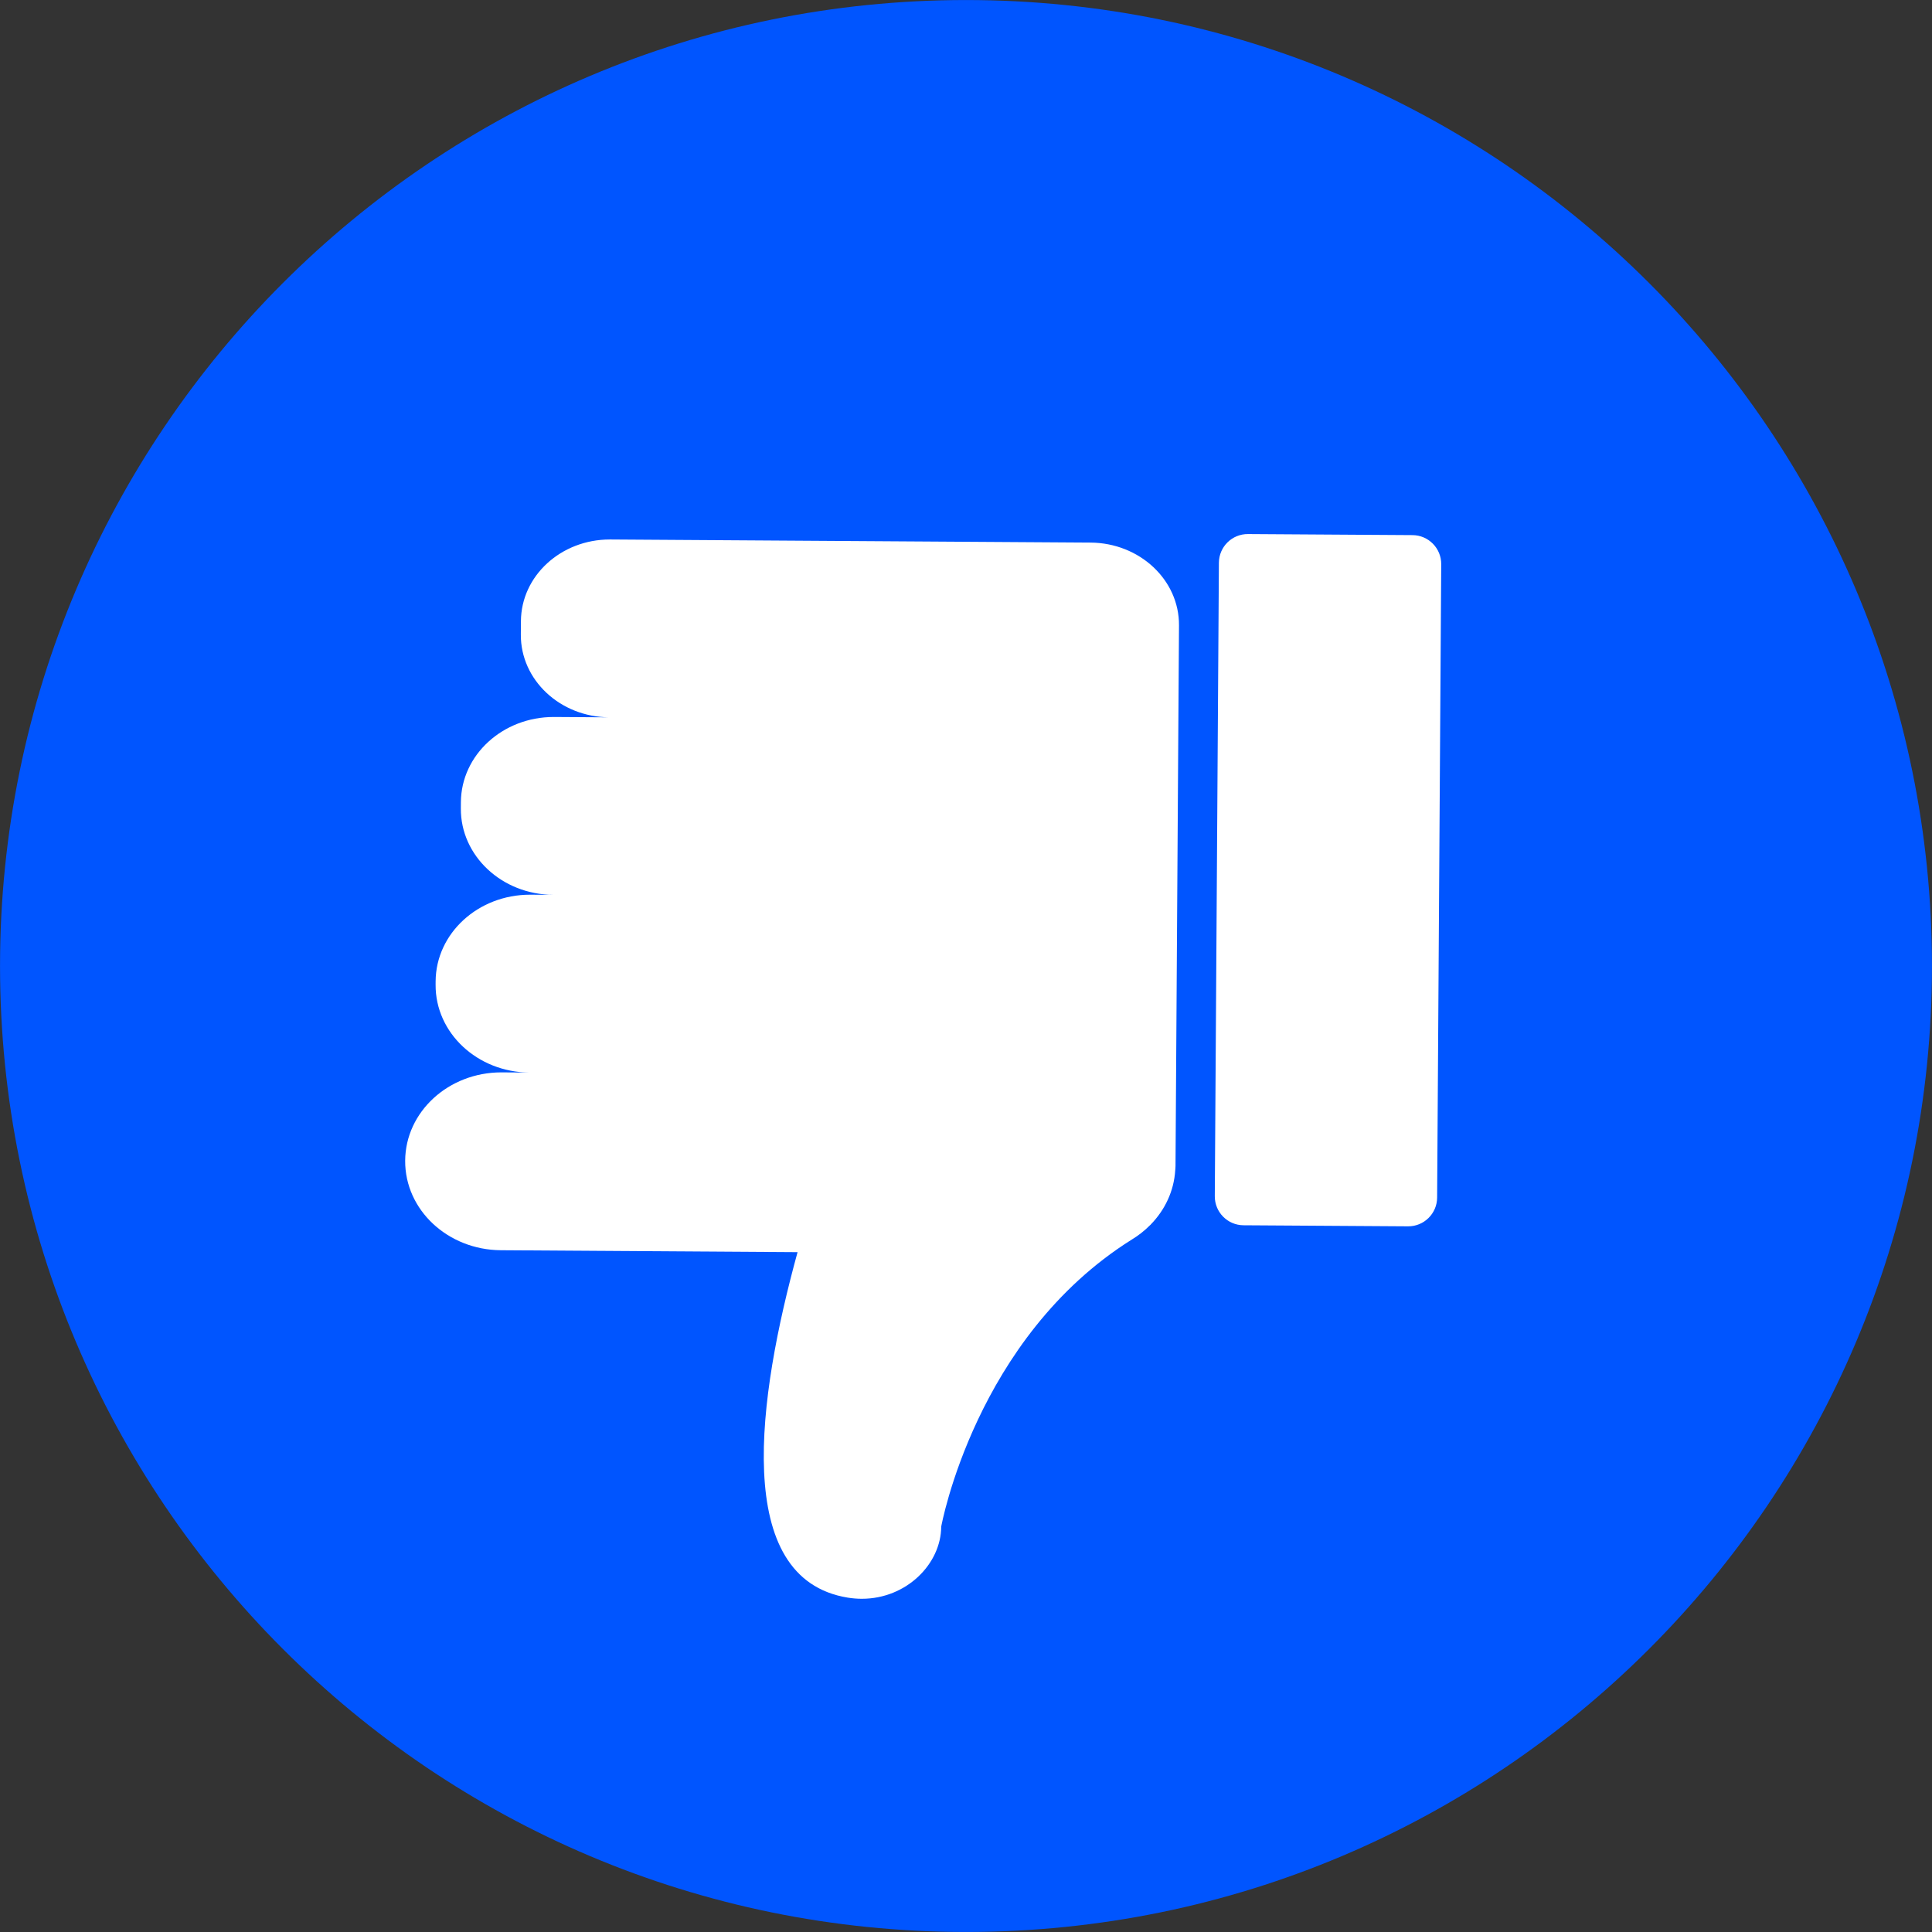
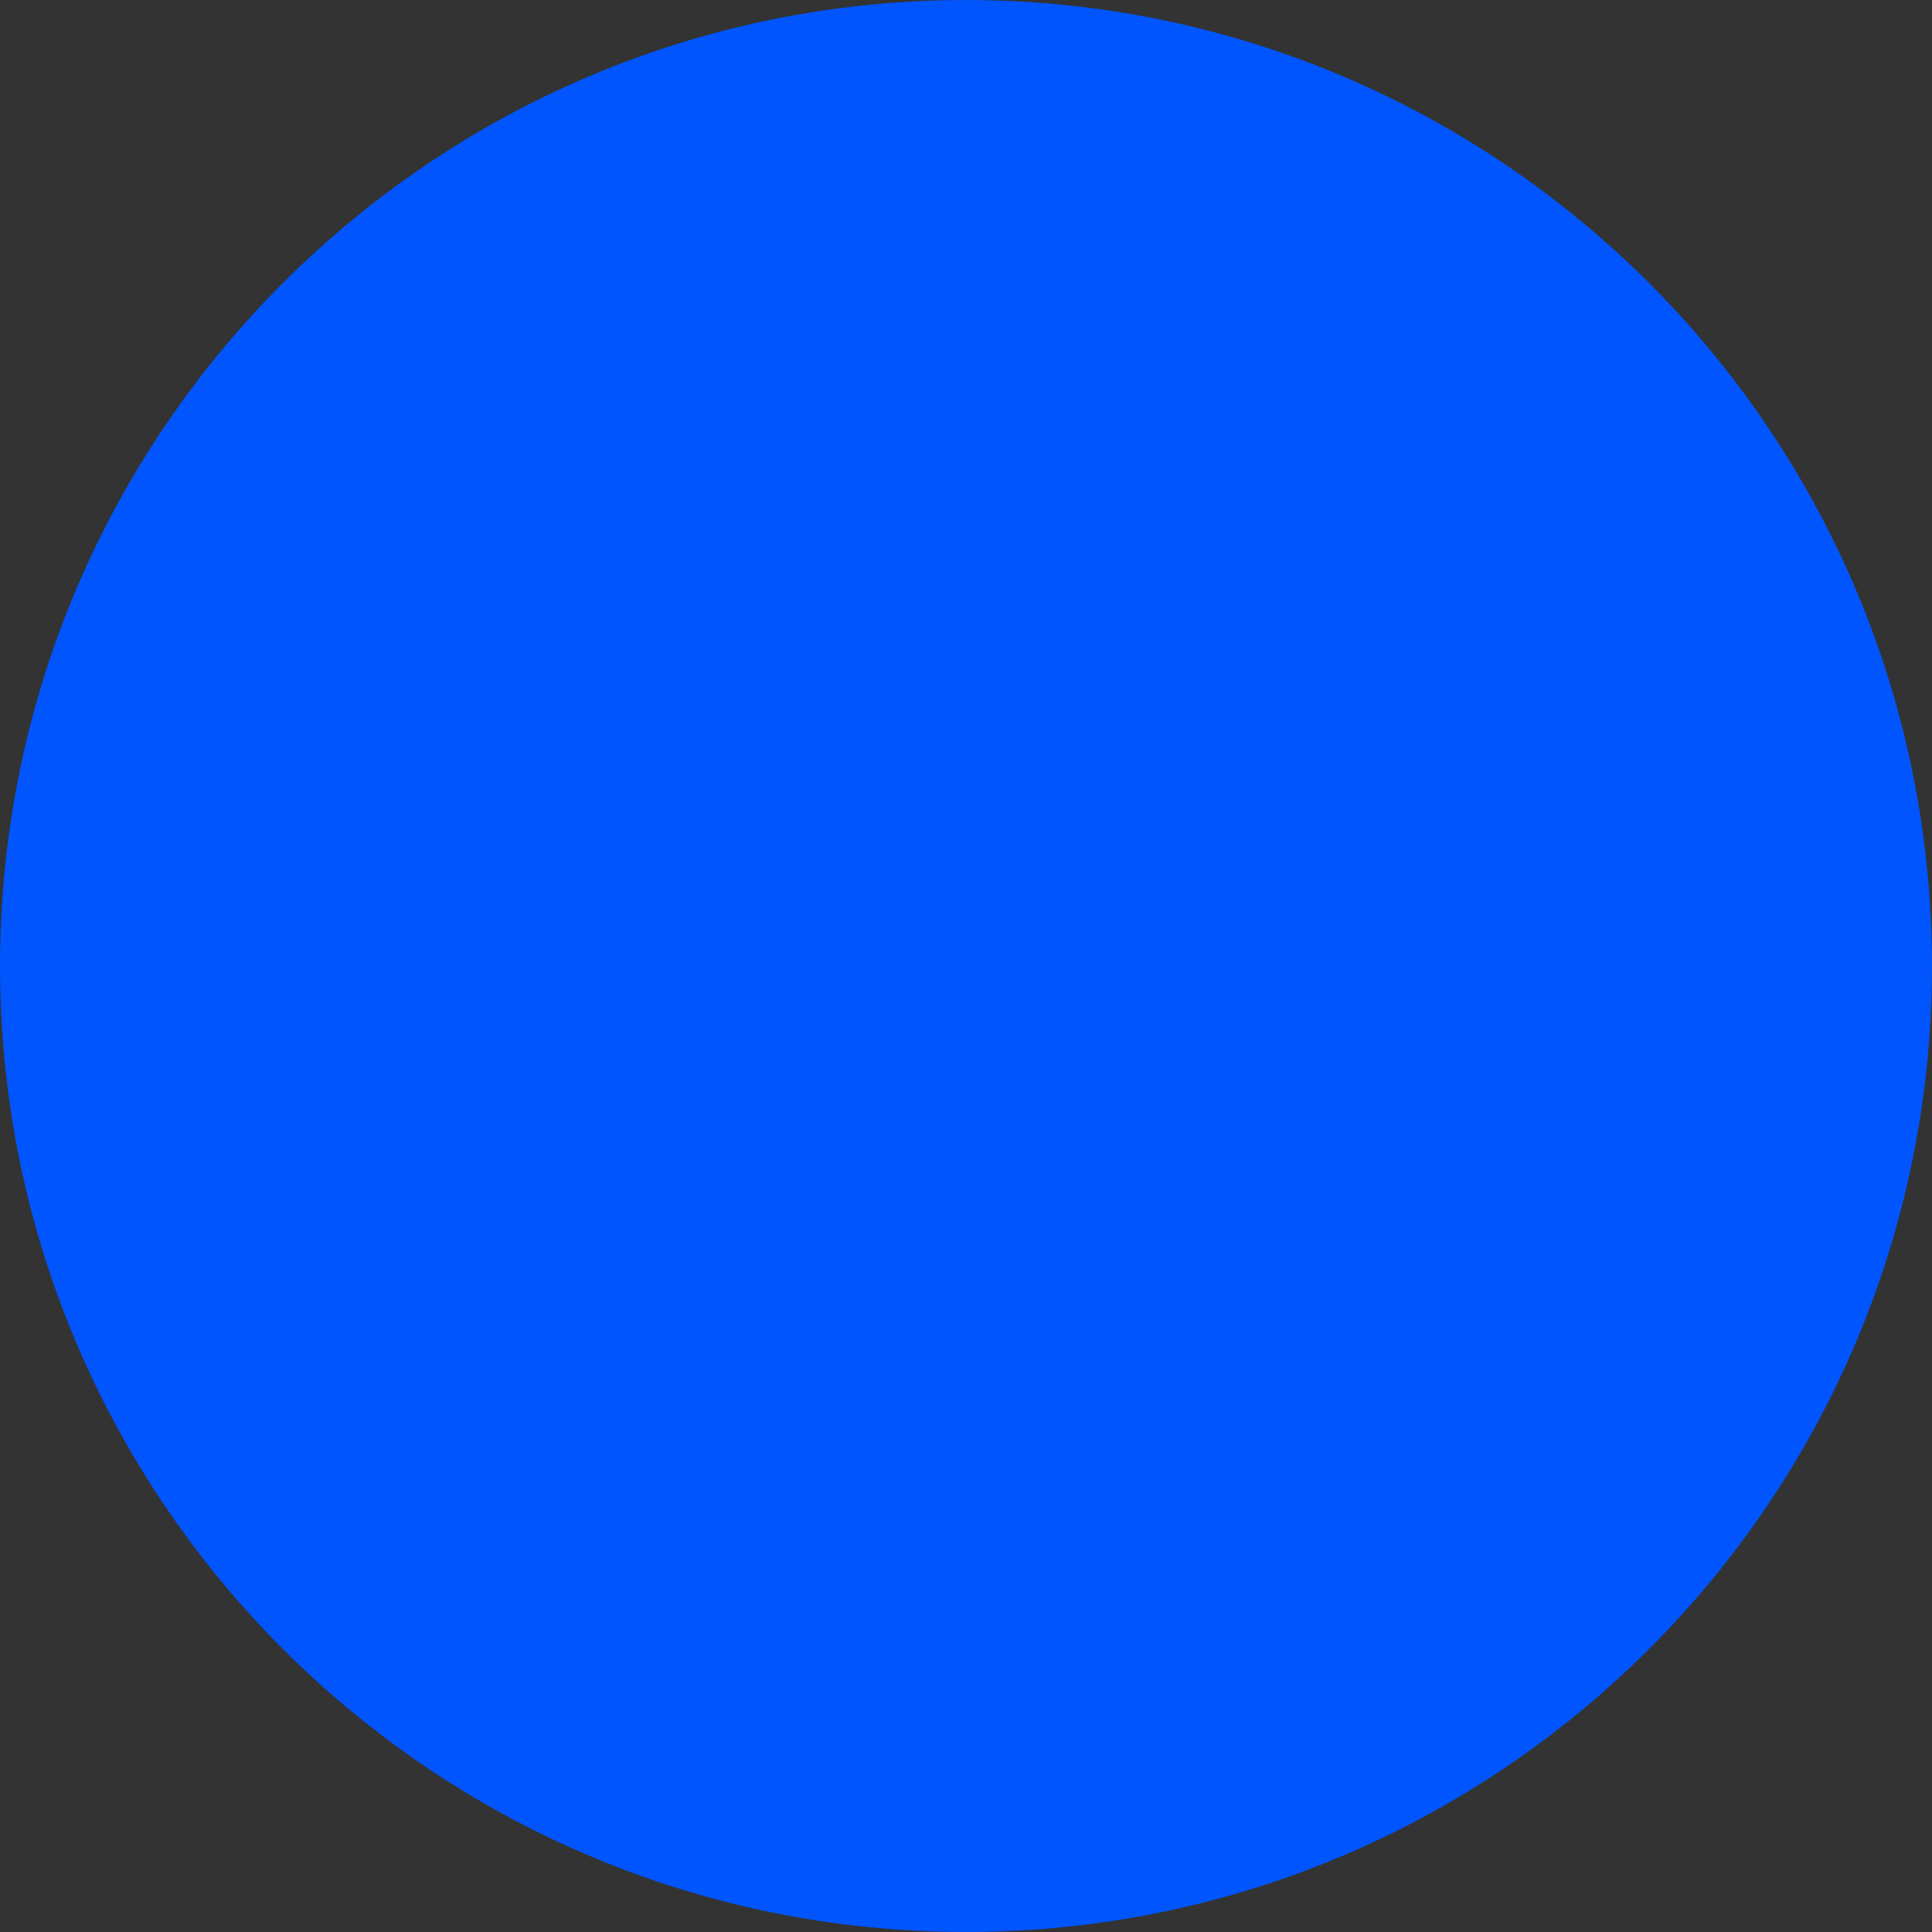
<svg xmlns="http://www.w3.org/2000/svg" fill="#000000" height="853.8" preserveAspectRatio="xMidYMid meet" version="1" viewBox="73.1 73.1 853.8 853.8" width="853.8" zoomAndPan="magnify">
  <rect x="73.1" y="73.1" width="853.8" height="853.8" fill="#333333" stroke="none" />
  <g>
    <g id="change1_1">
      <path d="M 926.887 500 C 926.887 735.766 735.766 926.887 500 926.887 C 264.234 926.887 73.113 735.766 73.113 500 C 73.113 264.238 264.234 73.113 500 73.113 C 735.766 73.113 926.887 264.238 926.887 500" fill="#0055ff" />
    </g>
    <g id="change2_1">
-       <path d="M 594.129 349.461 L 594.102 353.641 L 594.09 355.414 L 593.609 429.648 L 593.594 432.422 L 593.098 508.883 L 593.09 510.391 L 592.586 588.234 L 592.586 588.367 C 592.582 588.988 592.523 589.598 592.473 590.207 C 591.91 599.469 587.898 607.848 581.59 614.293 C 581.598 614.297 581.629 614.312 581.629 614.312 C 581.629 614.312 581.531 614.387 581.363 614.516 C 578.953 616.941 576.242 619.102 573.246 620.906 C 504.141 664.23 489.047 747.766 489.047 747.766 C 488.941 764.293 473.652 779.641 453.973 779.641 C 451.93 779.641 449.836 779.477 447.711 779.129 C 396.348 770.742 407.984 690.402 425.566 626.457 L 294.457 625.609 C 270.953 625.457 252.016 607.738 252.156 586.035 C 252.297 564.422 271.297 547.008 294.66 547.008 C 294.762 547.008 294.863 547.012 294.965 547.012 L 307.09 547.09 C 284.043 546.938 265.469 529.559 265.605 508.273 L 265.613 506.766 C 265.754 485.566 284.387 468.488 307.301 468.488 C 307.402 468.488 307.504 468.488 307.602 468.488 L 317.566 468.555 C 294.895 468.406 276.625 451.312 276.762 430.375 L 276.781 427.602 C 276.914 406.754 295.242 389.953 317.785 389.953 C 317.883 389.953 317.98 389.953 318.078 389.953 L 342.367 390.109 C 320.648 389.973 303.145 373.594 303.273 353.535 L 303.312 347.582 C 303.441 327.605 321 311.512 342.598 311.512 C 342.688 311.512 342.785 311.512 342.879 311.512 L 555.031 312.883 C 576.754 313.023 594.258 329.398 594.129 349.461 Z M 710.012 322.438 L 708.203 602.359 C 708.156 609.41 702.402 615.094 695.352 615.047 L 622.641 614.578 C 615.586 614.531 609.906 608.777 609.949 601.727 L 611.762 321.801 C 611.805 314.746 617.559 309.066 624.613 309.113 L 697.324 309.582 C 704.379 309.629 710.059 315.383 710.012 322.438" fill="#ffffff" />
-     </g>
+       </g>
  </g>
</svg>